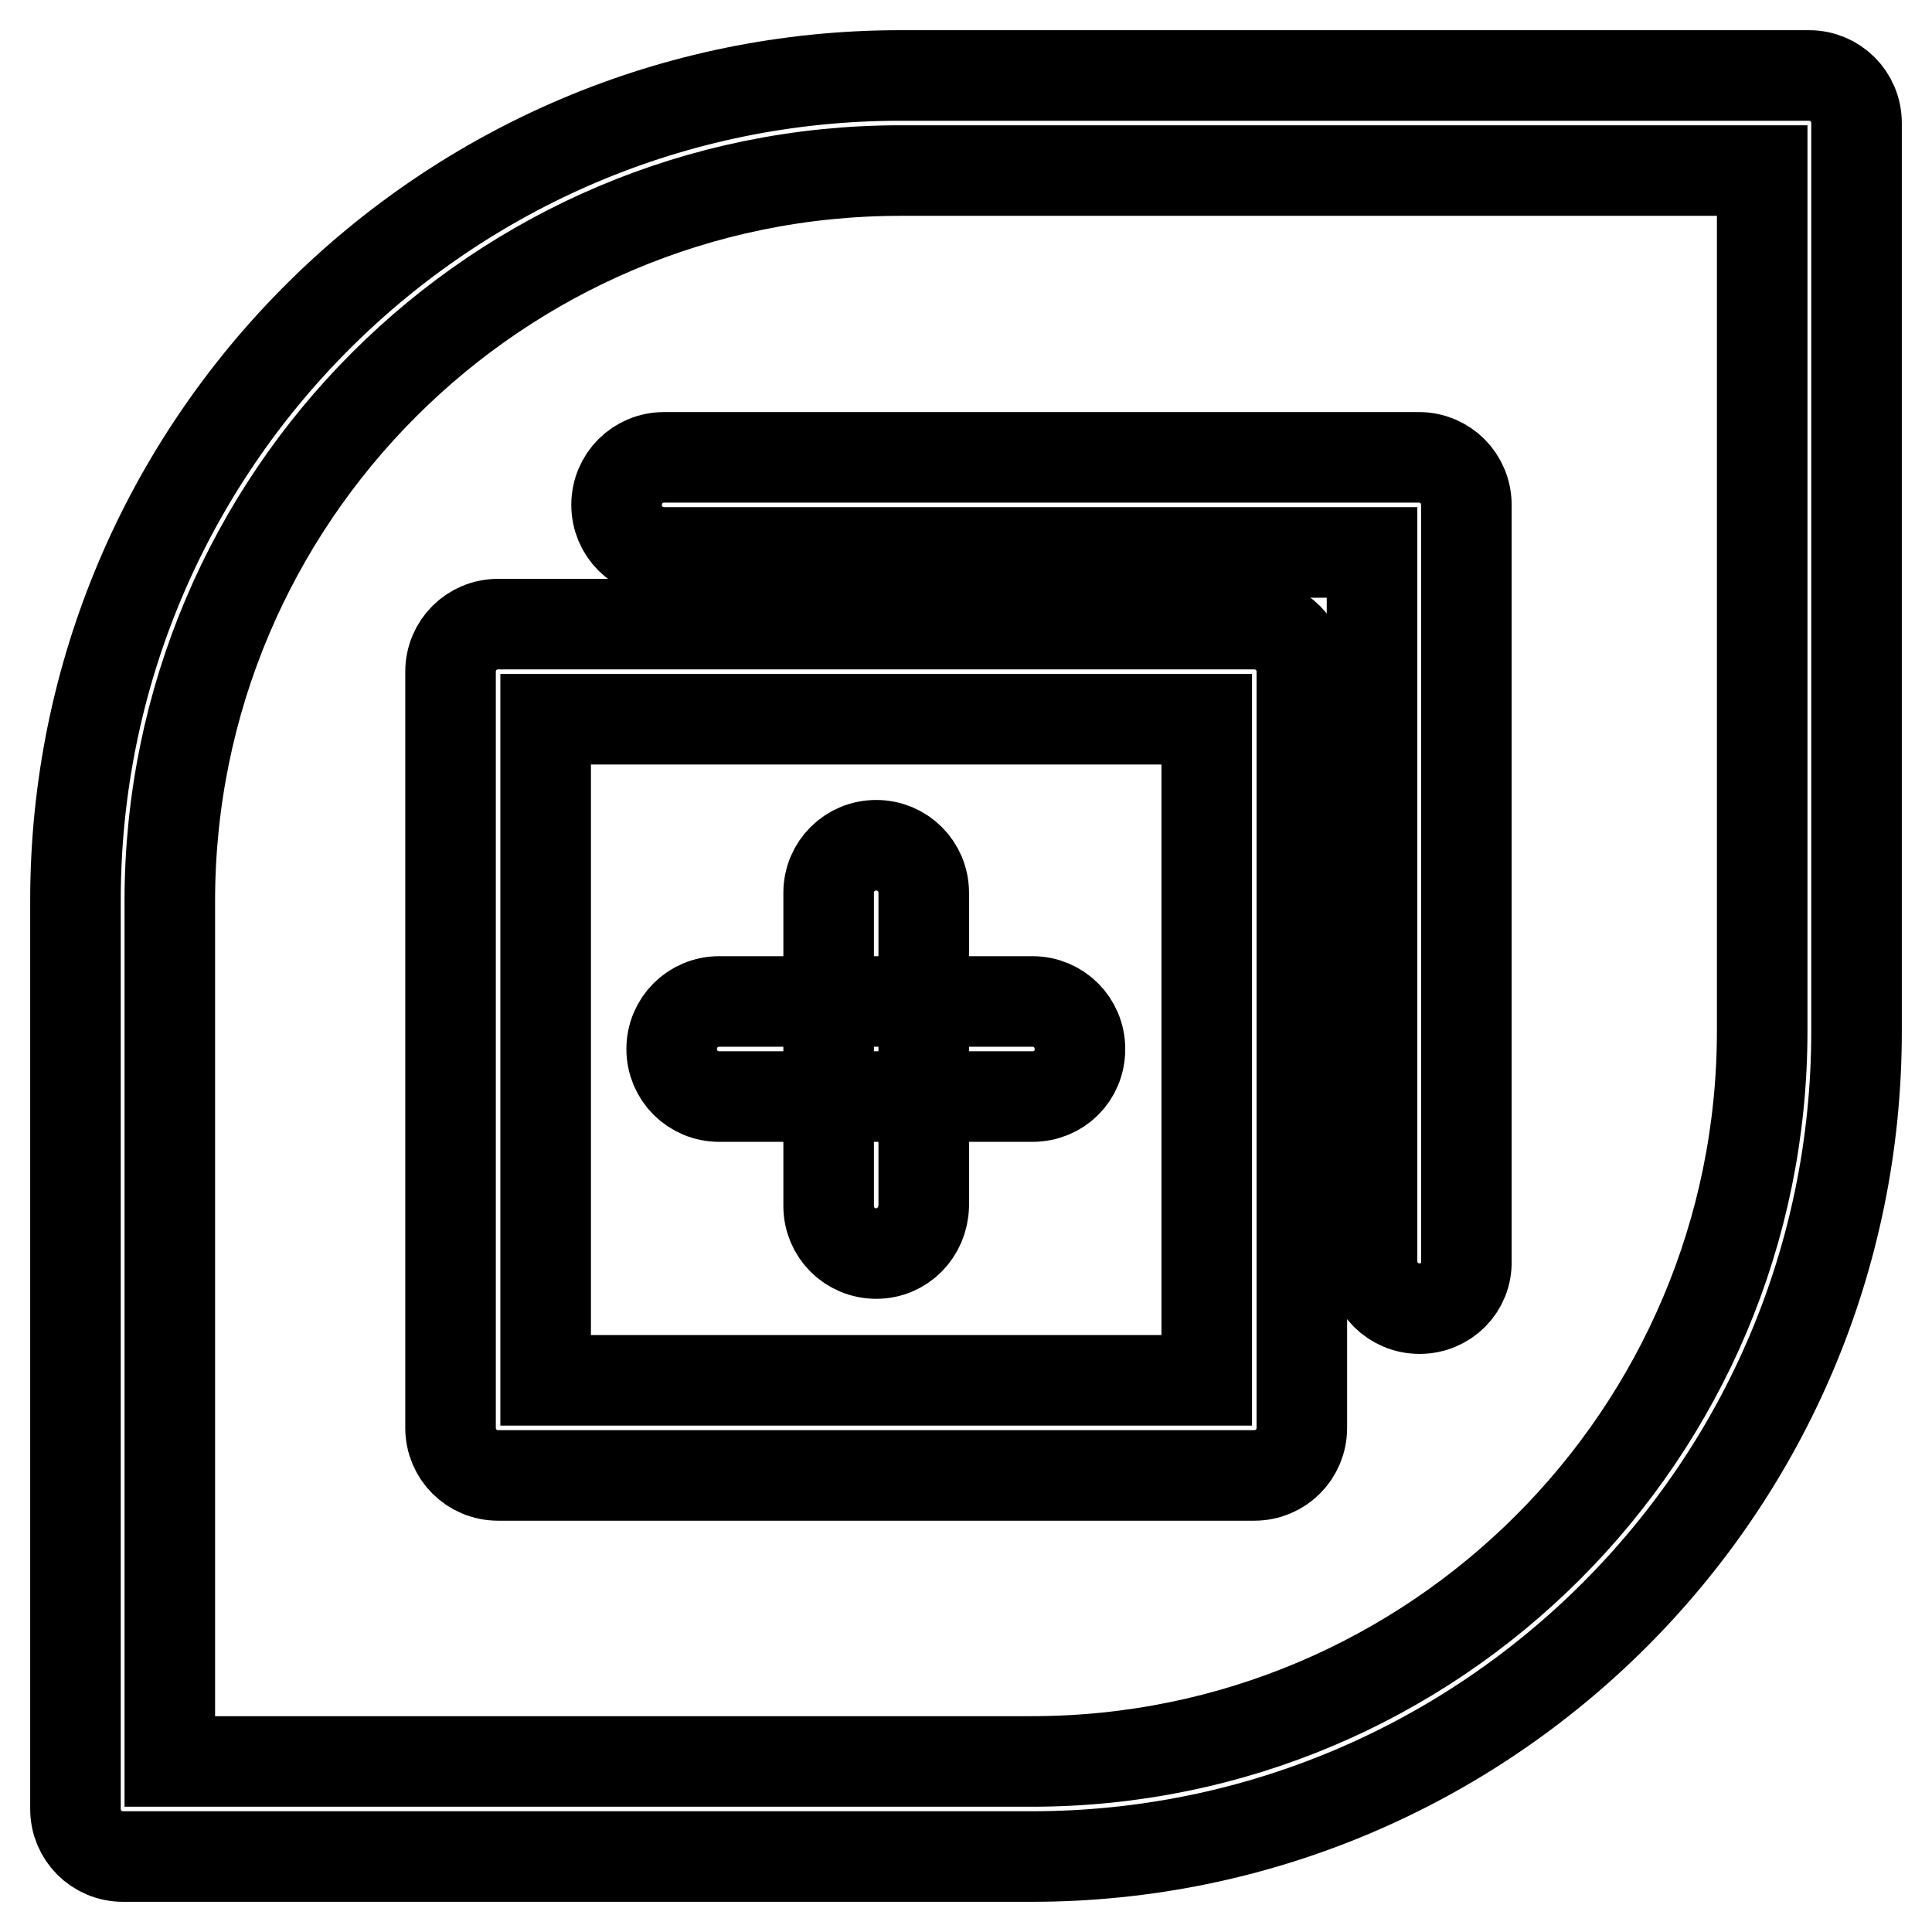
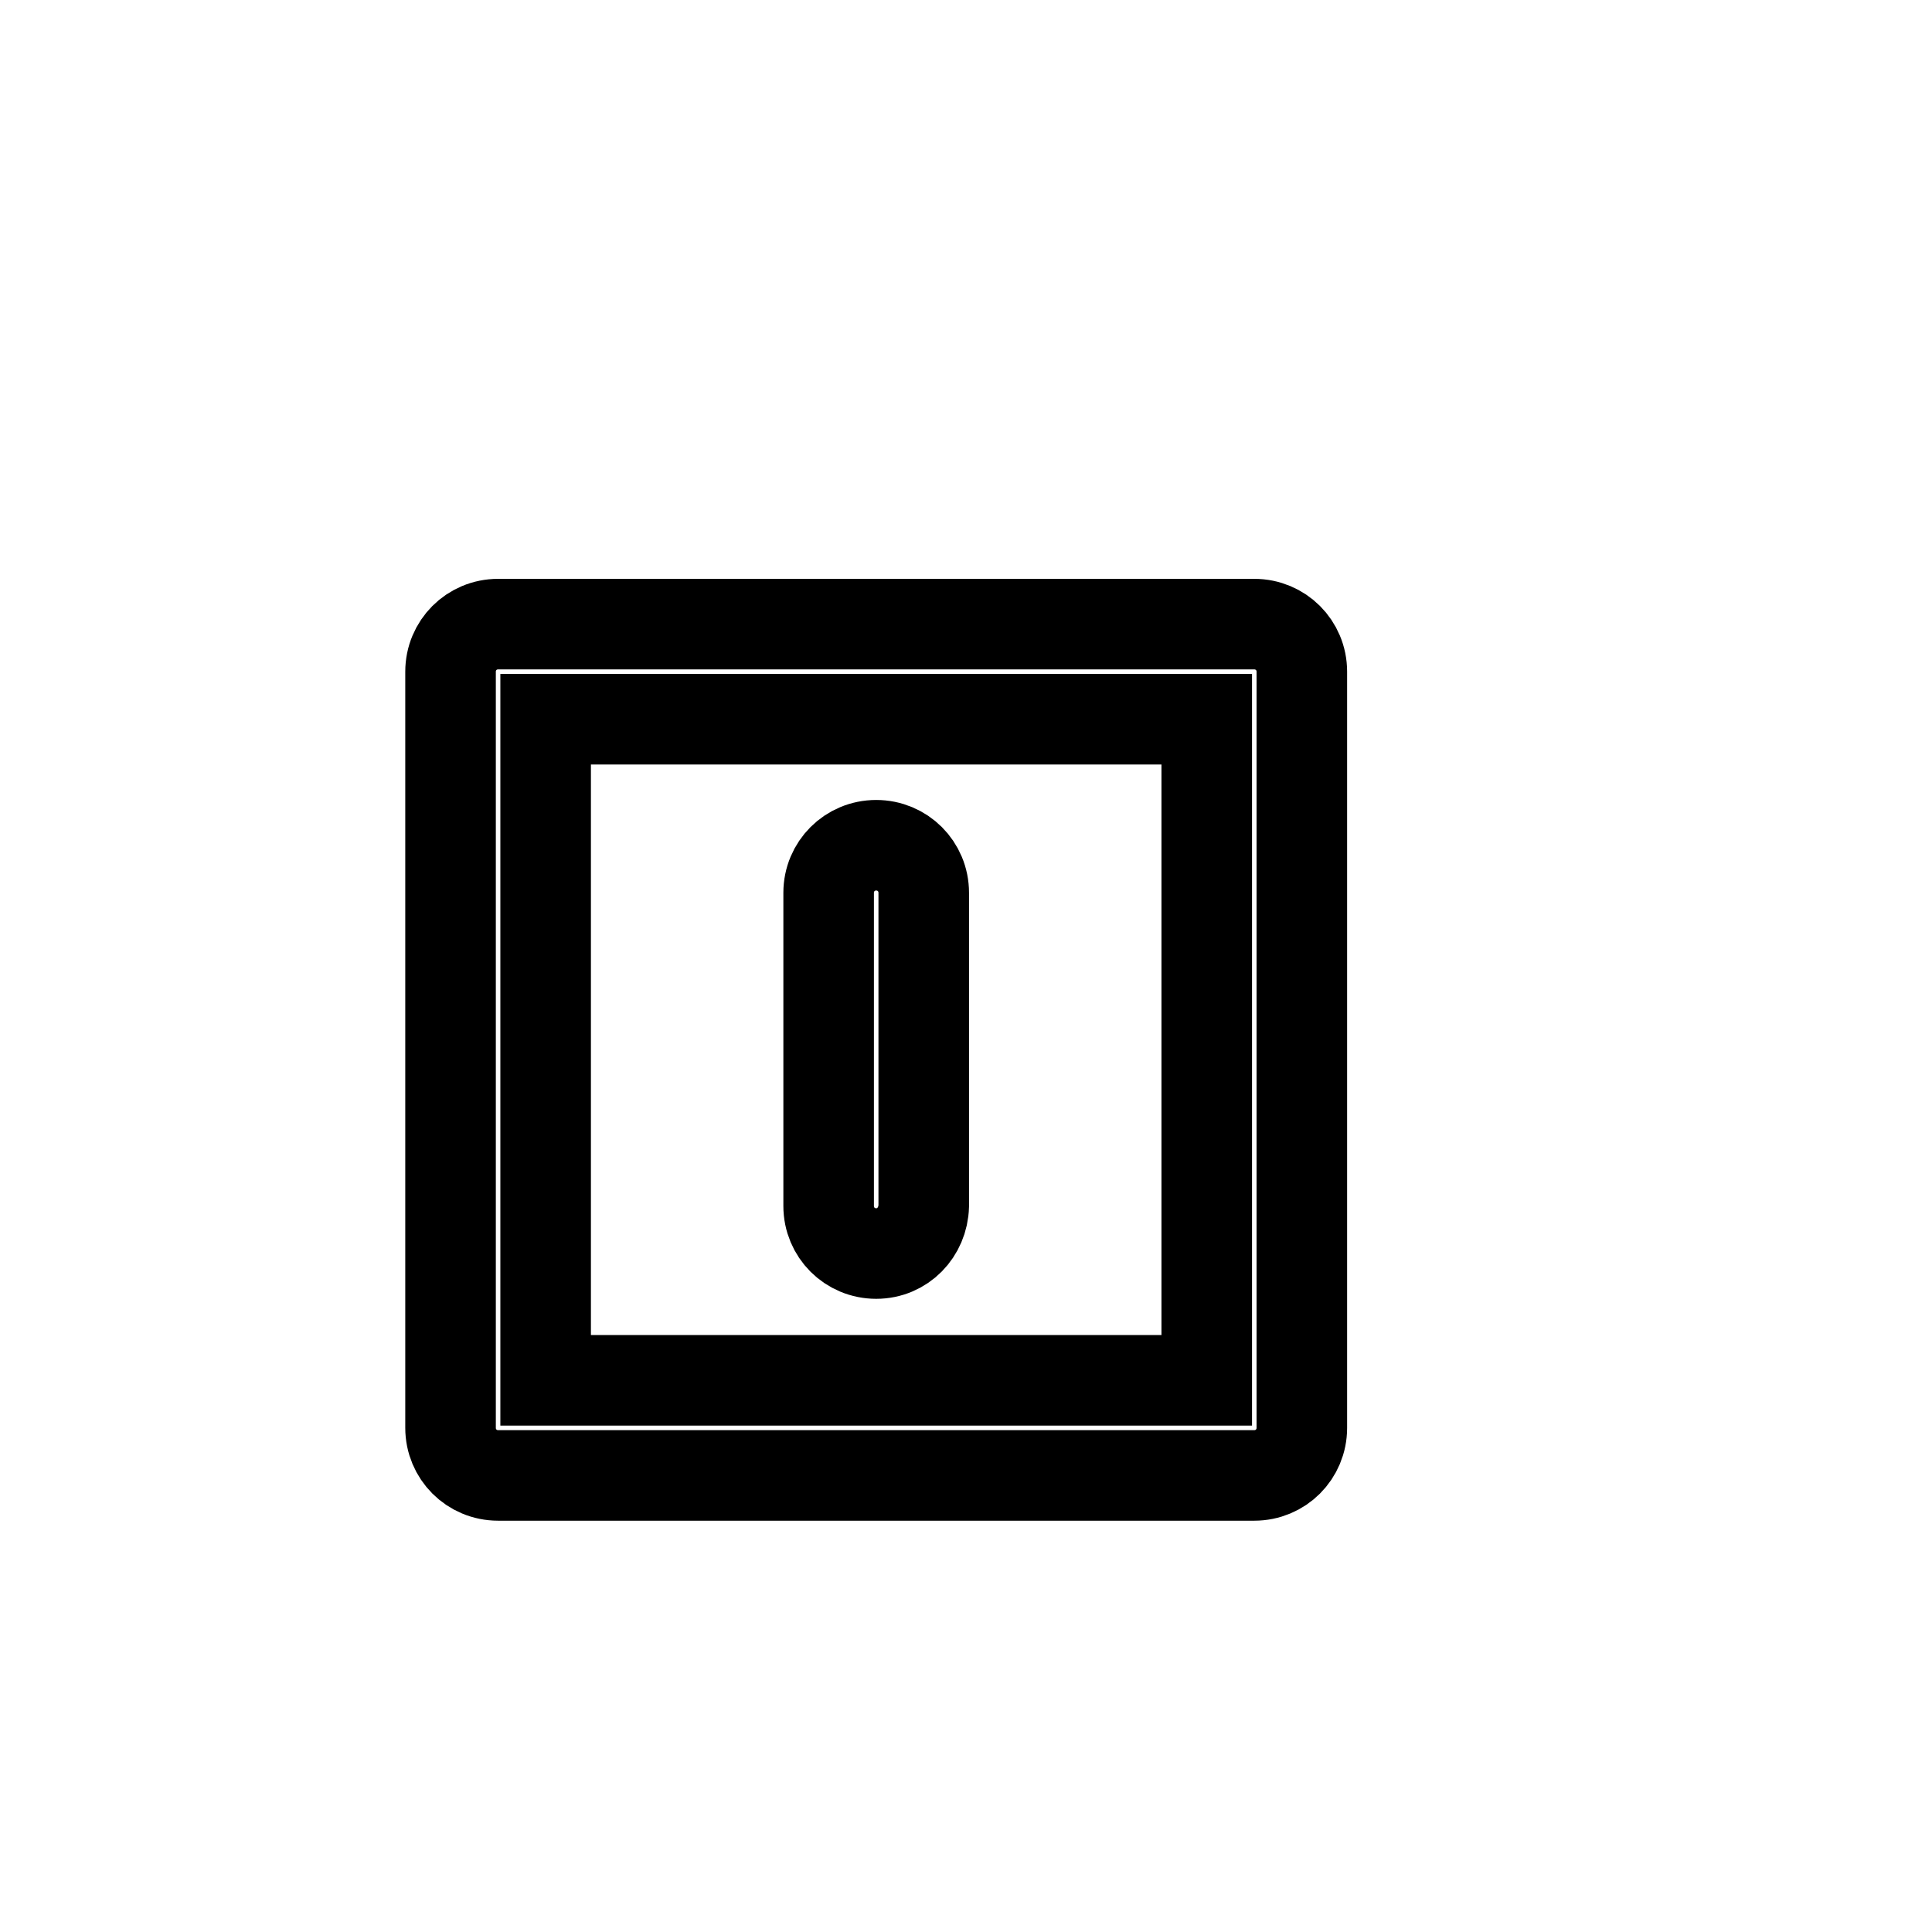
<svg xmlns="http://www.w3.org/2000/svg" version="1.1" x="0px" y="0px" viewBox="0 0 256 256" enable-background="new 0 0 256 256" xml:space="preserve">
  <g>
-     <path stroke-width="12" fill-opacity="0" stroke="#000000" d="M136.7,246H16.3c-3.5,0-6.3-2.8-6.3-6.3V119.3C10,59,59,10,119.3,10h120.4c3.5,0,6.3,2.8,6.3,6.3v120.4 C246,197,197,246,136.7,246L136.7,246z M22.6,233.4h114.1c53.4,0,96.8-43.4,96.8-96.8V22.6H119.3c-53.4,0-96.8,43.4-96.8,96.8 V233.4z" />
-     <path stroke-width="12" fill-opacity="0" stroke="#000000" d="M136.8,145.3H95.3c-3.5,0-6.3-2.8-6.3-6.3c0-3.5,2.8-6.3,6.3-6.3h41.5c3.5,0,6.3,2.8,6.3,6.3 C143.1,142.6,140.3,145.3,136.8,145.3z" />
    <path stroke-width="12" fill-opacity="0" stroke="#000000" d="M116.1,166.1c-3.5,0-6.3-2.8-6.3-6.3v-41.5c0-3.5,2.8-6.3,6.3-6.3s6.3,2.8,6.3,6.3v41.5 C122.3,163.3,119.6,166.1,116.1,166.1z" />
    <path stroke-width="12" fill-opacity="0" stroke="#000000" d="M166.2,195.5H66c-3.5,0-6.3-2.8-6.3-6.3V89c0-3.5,2.8-6.3,6.3-6.3h100.2c3.5,0,6.3,2.8,6.3,6.3v100.2 C172.5,192.7,169.7,195.5,166.2,195.5z M72.3,182.9h87.6V95.3H72.3V182.9L72.3,182.9z" />
-     <path stroke-width="12" fill-opacity="0" stroke="#000000" d="M188.1,173.4c-3.5,0-6.3-2.8-6.3-6.3V73.2H88c-3.5,0-6.3-2.8-6.3-6.3c0-3.5,2.8-6.3,6.3-6.3h100 c3.5,0,6.3,2.8,6.3,6.3v100.2C194.4,170.6,191.6,173.4,188.1,173.4L188.1,173.4z" />
  </g>
</svg>